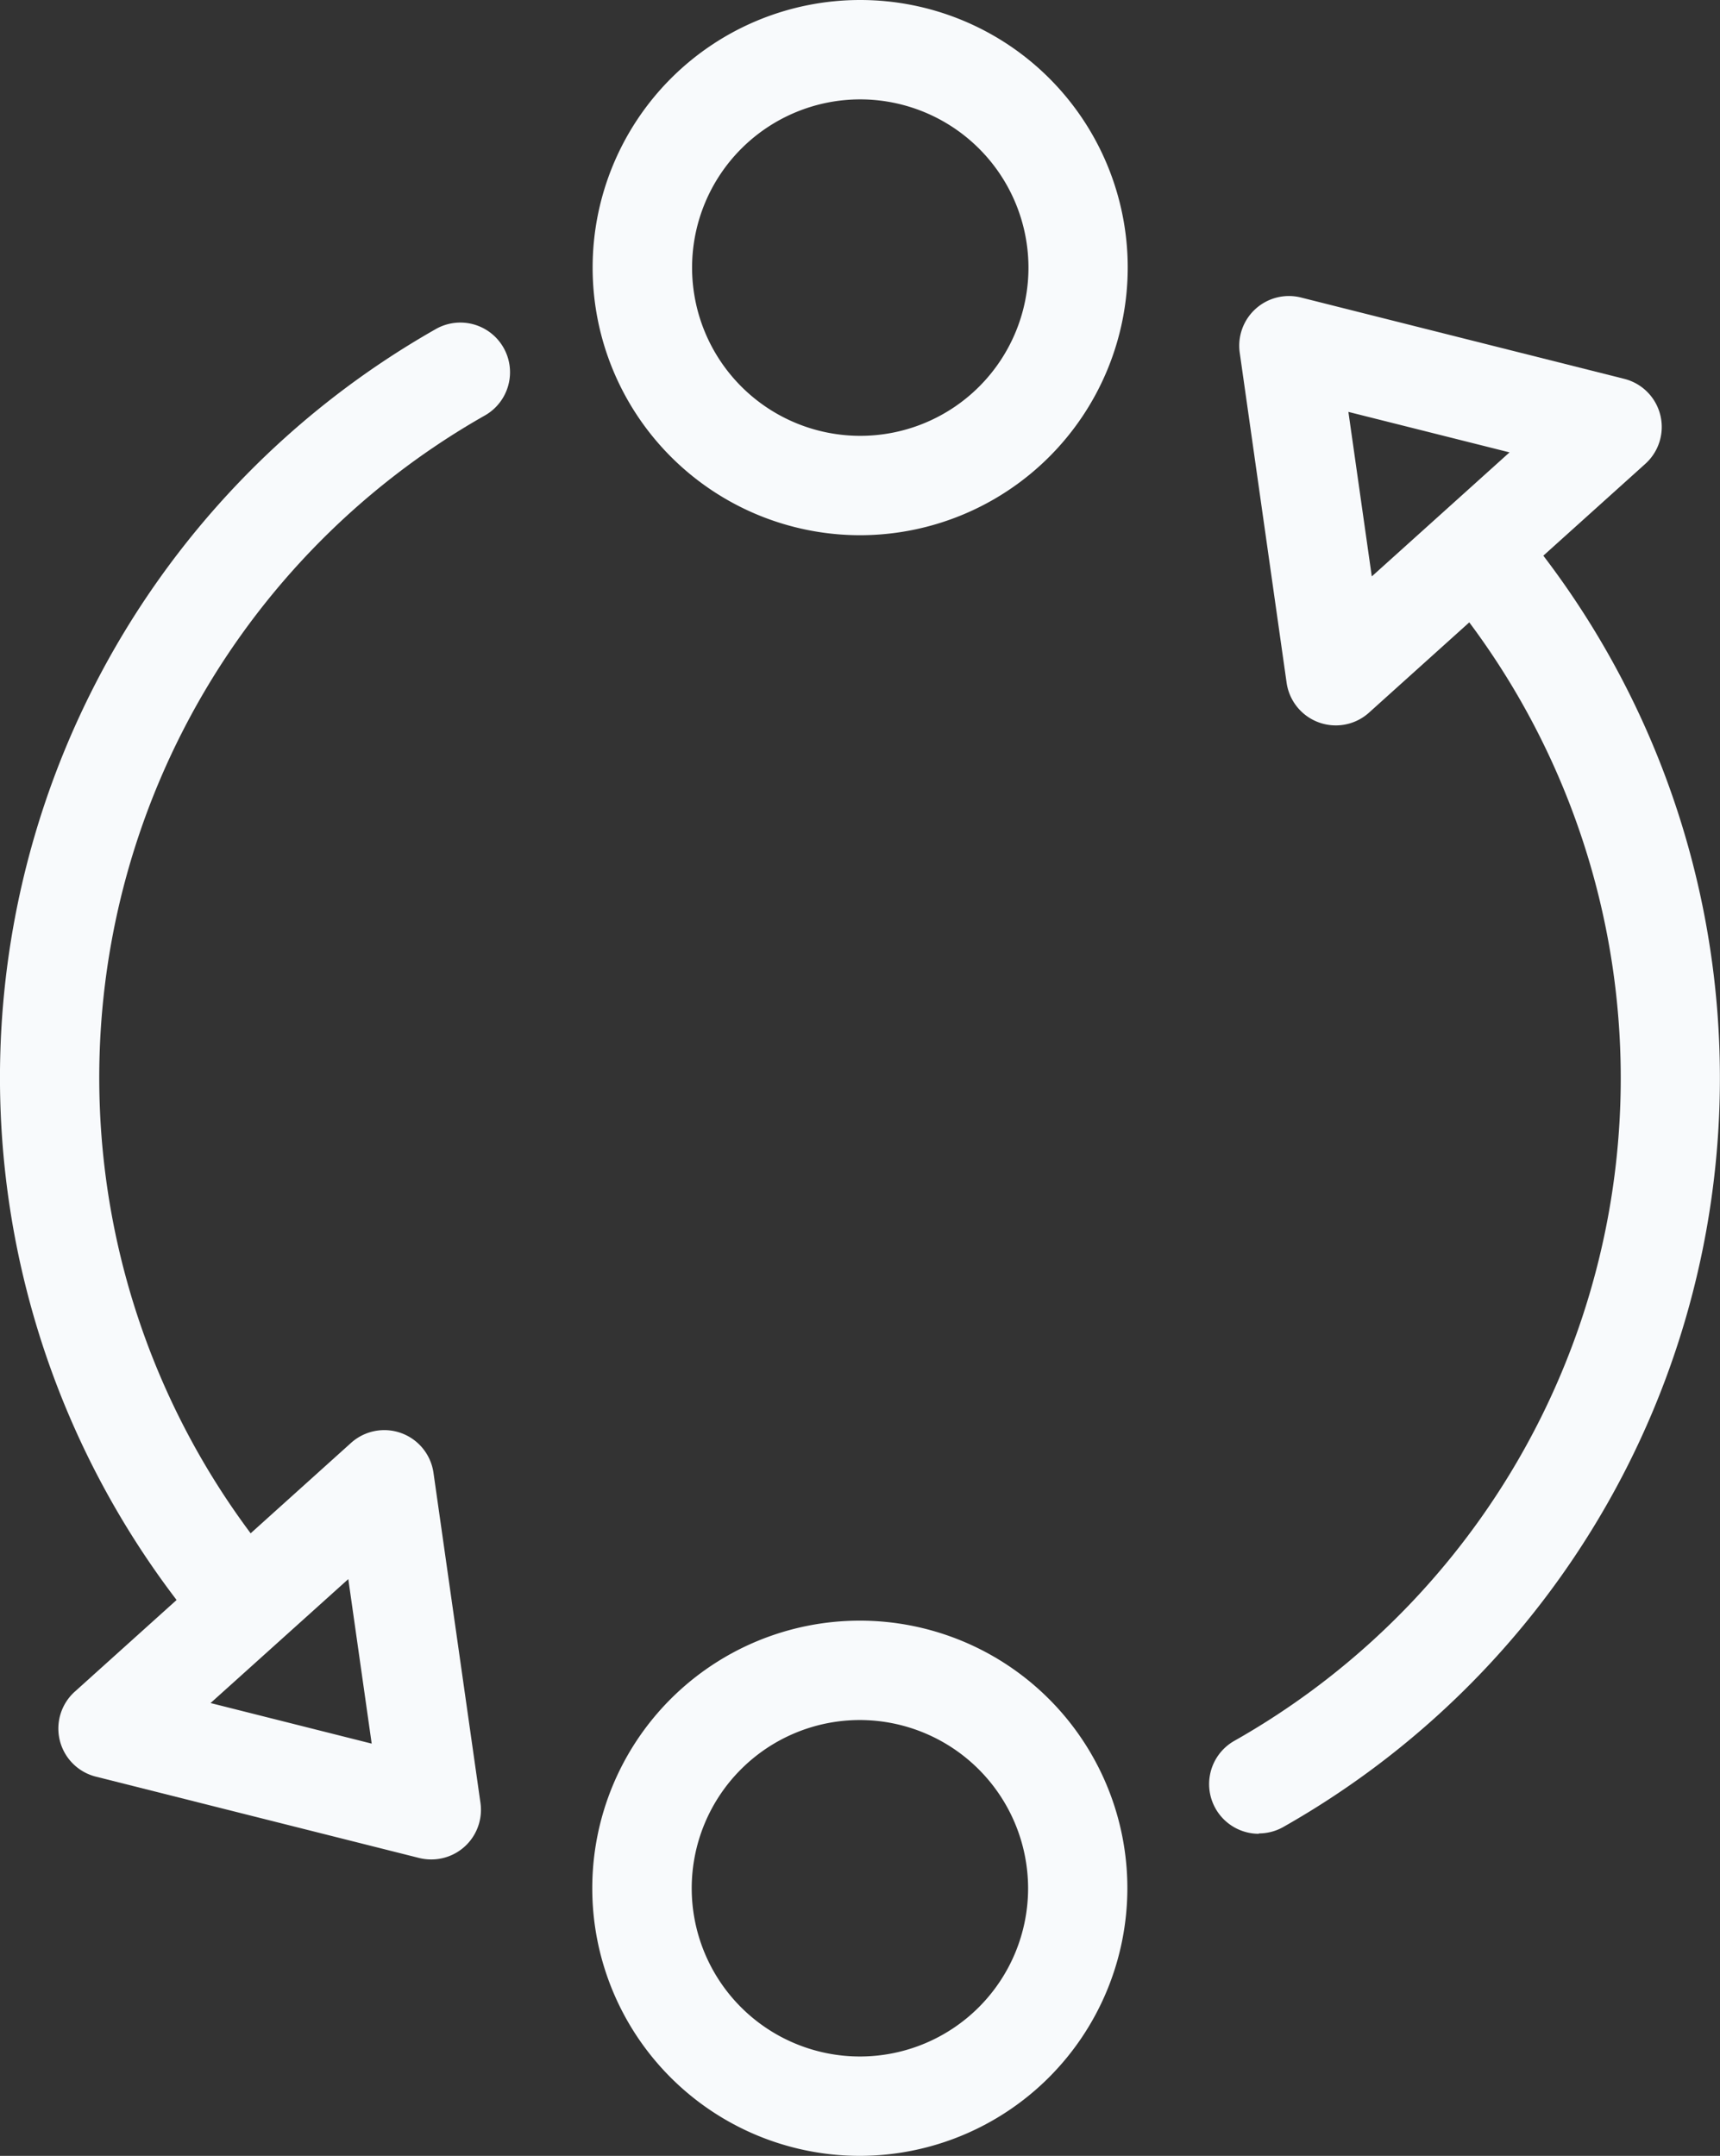
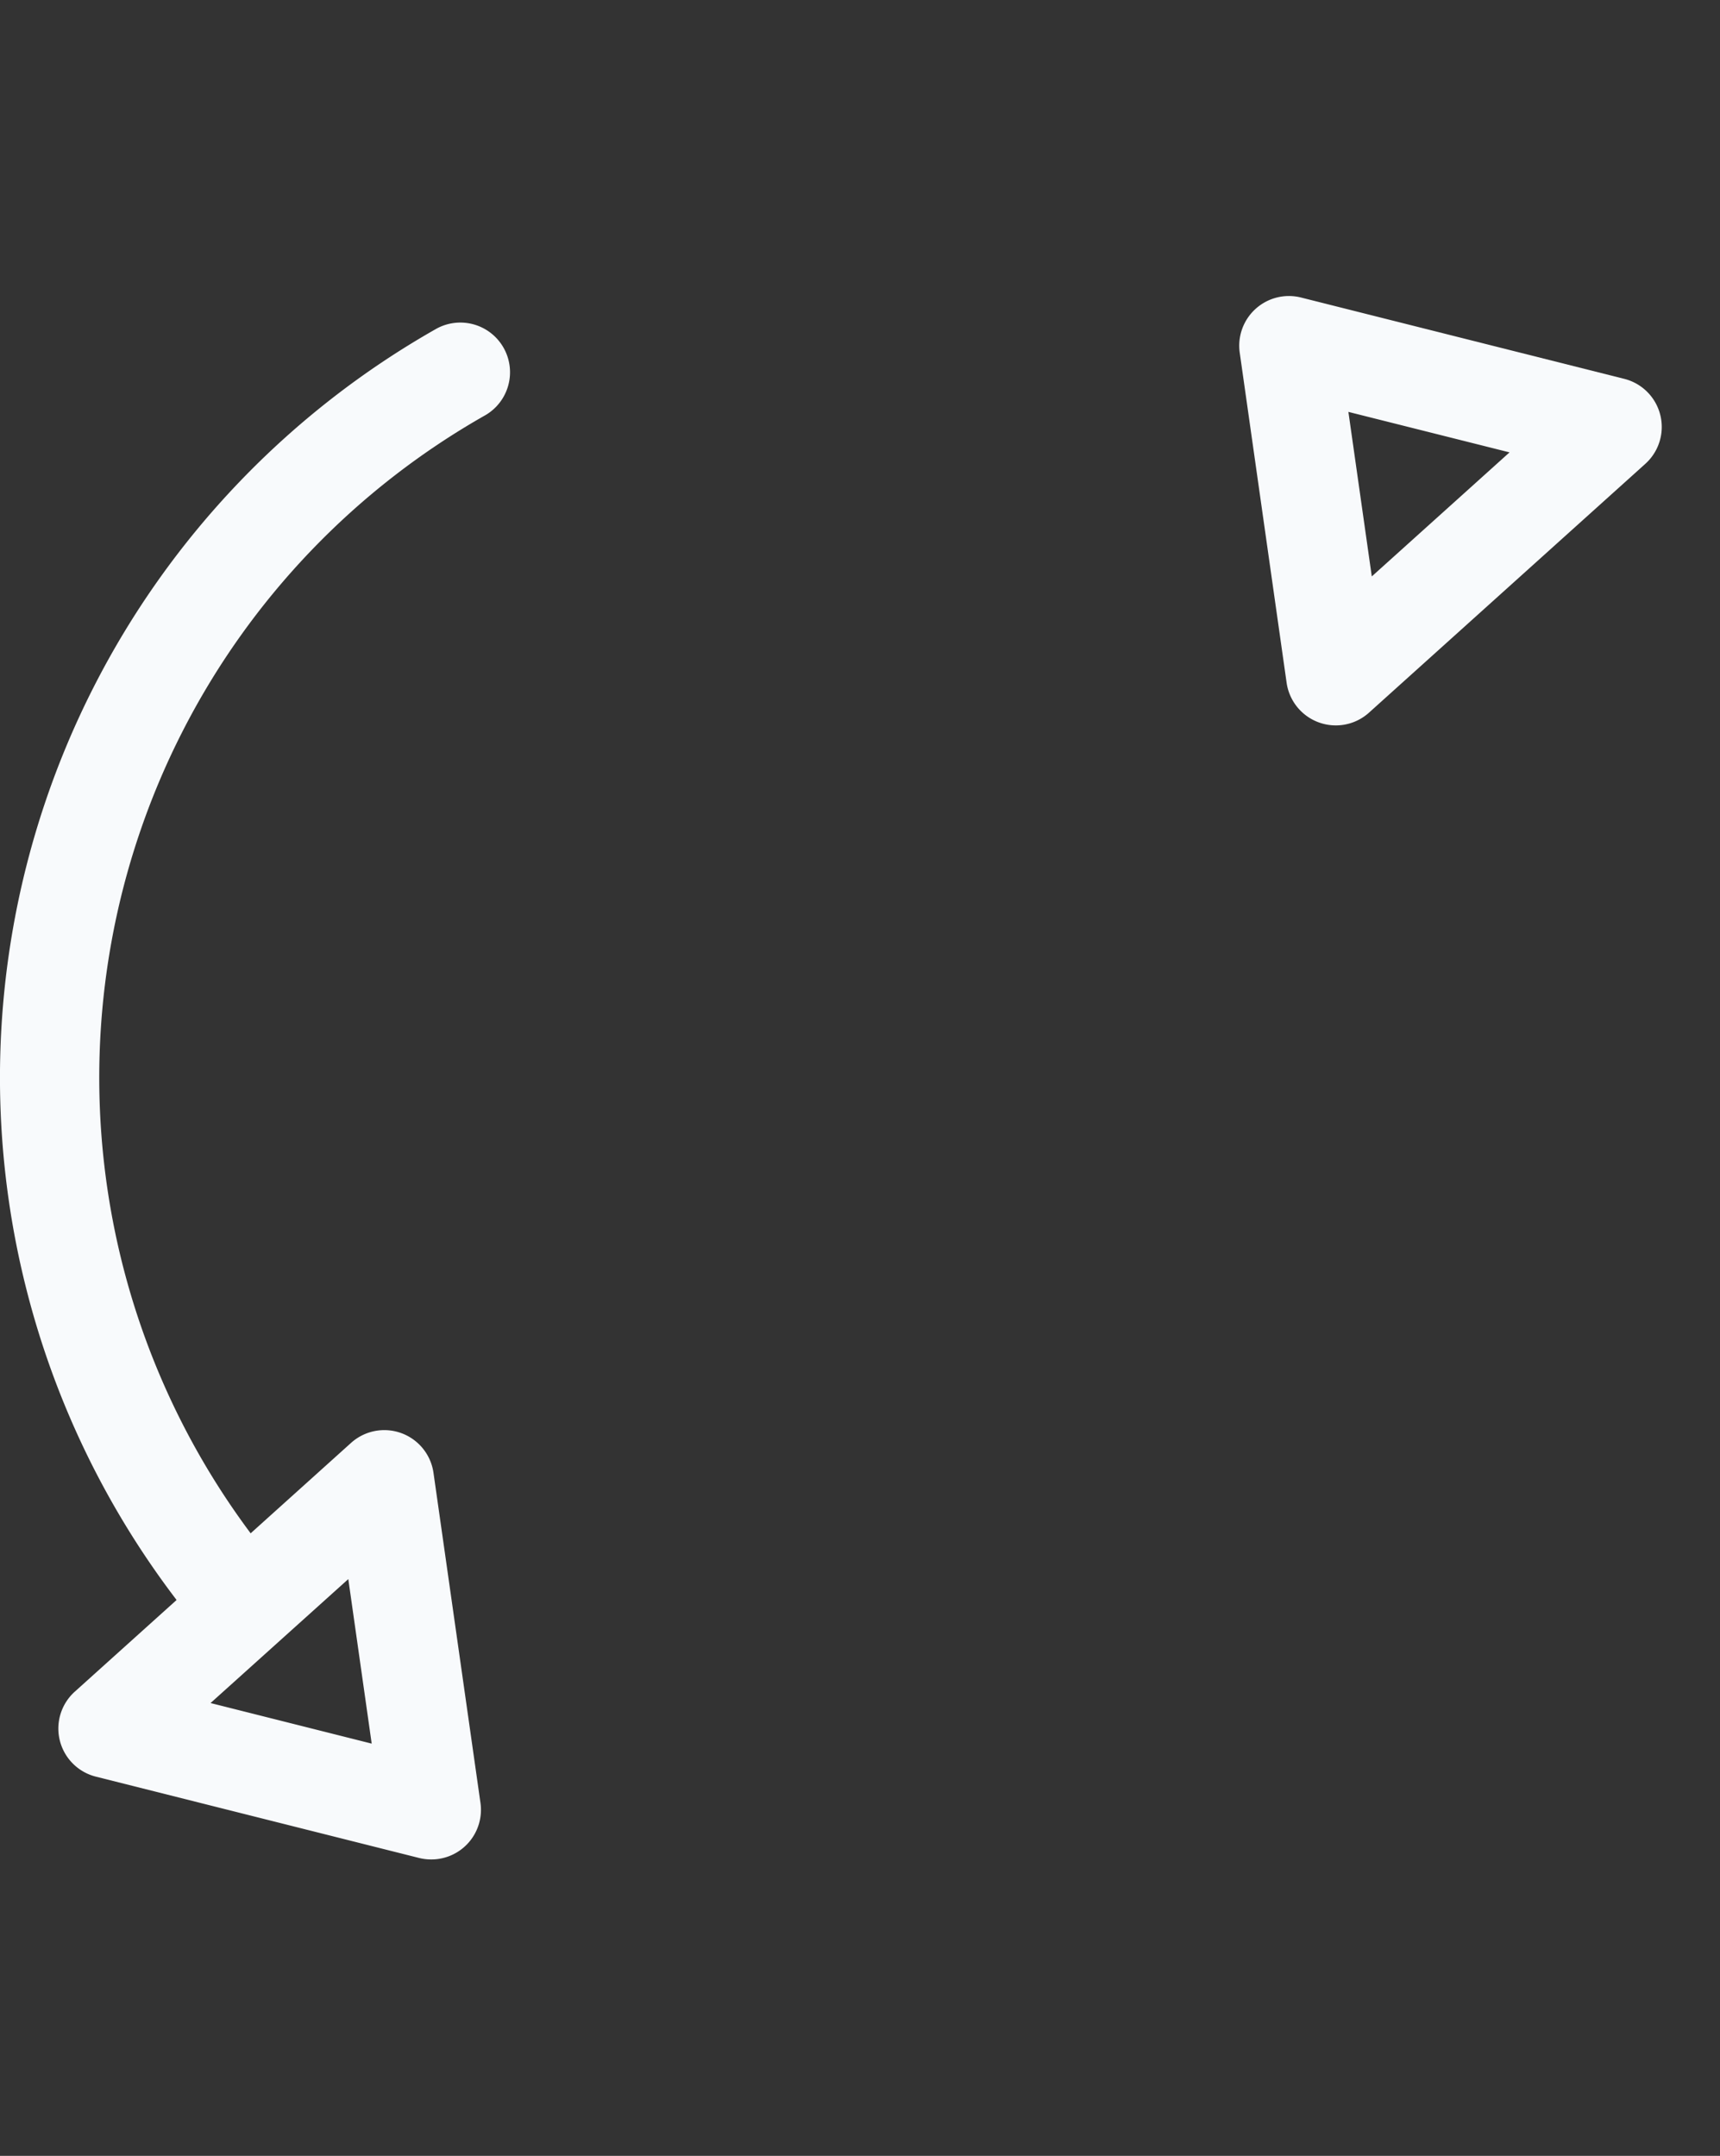
<svg xmlns="http://www.w3.org/2000/svg" width="19.042" height="23.862" viewBox="0 0 19.042 23.862">
  <rect x="0" y="0" width="19.042" height="23.862" fill="#333333" stroke="none" />
  <g id="Group_2294" data-name="Group 2294" transform="translate(0)">
    <path id="Path_1101" data-name="Path 1101" d="M5.893,47.941a.555.555,0,0,1-.134-.016l-3.578-.9a.549.549,0,0,1-.234-.942L5.005,43.33a.55.55,0,0,1,.912.331l.52,3.653a.549.549,0,0,1-.544.627M3.449,46.21l1.784.449-.259-1.821Z" transform="translate(-1.118 -27.36)" fill="#f8fafc" />
-     <path id="Path_1102" data-name="Path 1102" d="M20.865,5.924a2.962,2.962,0,1,1,2.962-2.962,2.965,2.965,0,0,1-2.962,2.962m0-4.824a1.862,1.862,0,1,0,1.863,1.862A1.864,1.864,0,0,0,20.865,1.1" transform="translate(-11.342 0)" fill="#f8fafc" />
-     <path id="Path_1103" data-name="Path 1103" d="M20.852,54.868a2.962,2.962,0,1,1,2.962-2.962,2.965,2.965,0,0,1-2.962,2.962m0-4.824a1.862,1.862,0,1,0,1.863,1.863,1.865,1.865,0,0,0-1.863-1.863" transform="translate(-11.333 -31.006)" fill="#f8fafc" />
    <path id="Path_1104" data-name="Path 1104" d="M2.663,24.426a.549.549,0,0,1-.42-.195A9.526,9.526,0,0,1,4.834,9.8a.55.55,0,0,1,.542.957A8.426,8.426,0,0,0,3.082,23.521a.55.55,0,0,1-.42.9" transform="translate(0 -6.163)" fill="#f8fafc" />
    <path id="Path_1105" data-name="Path 1105" d="M38.5,13.7a.55.55,0,0,1-.544-.472l-.519-3.653a.55.55,0,0,1,.678-.611l3.578.9a.549.549,0,0,1,.233.942l-3.058,2.753a.548.548,0,0,1-.368.141m.14-3.47.259,1.821,1.525-1.373Z" transform="translate(-23.712 -5.671)" fill="#f8fafc" />
-     <path id="Path_1106" data-name="Path 1106" d="M37.075,29.975a.55.55,0,0,1-.272-1.028A8.427,8.427,0,0,0,39.1,16.182a.55.55,0,0,1,.84-.709A9.526,9.526,0,0,1,37.346,29.9a.548.548,0,0,1-.27.071" transform="translate(-23.139 -9.678)" fill="#f8fafc" />
  </g>
</svg>